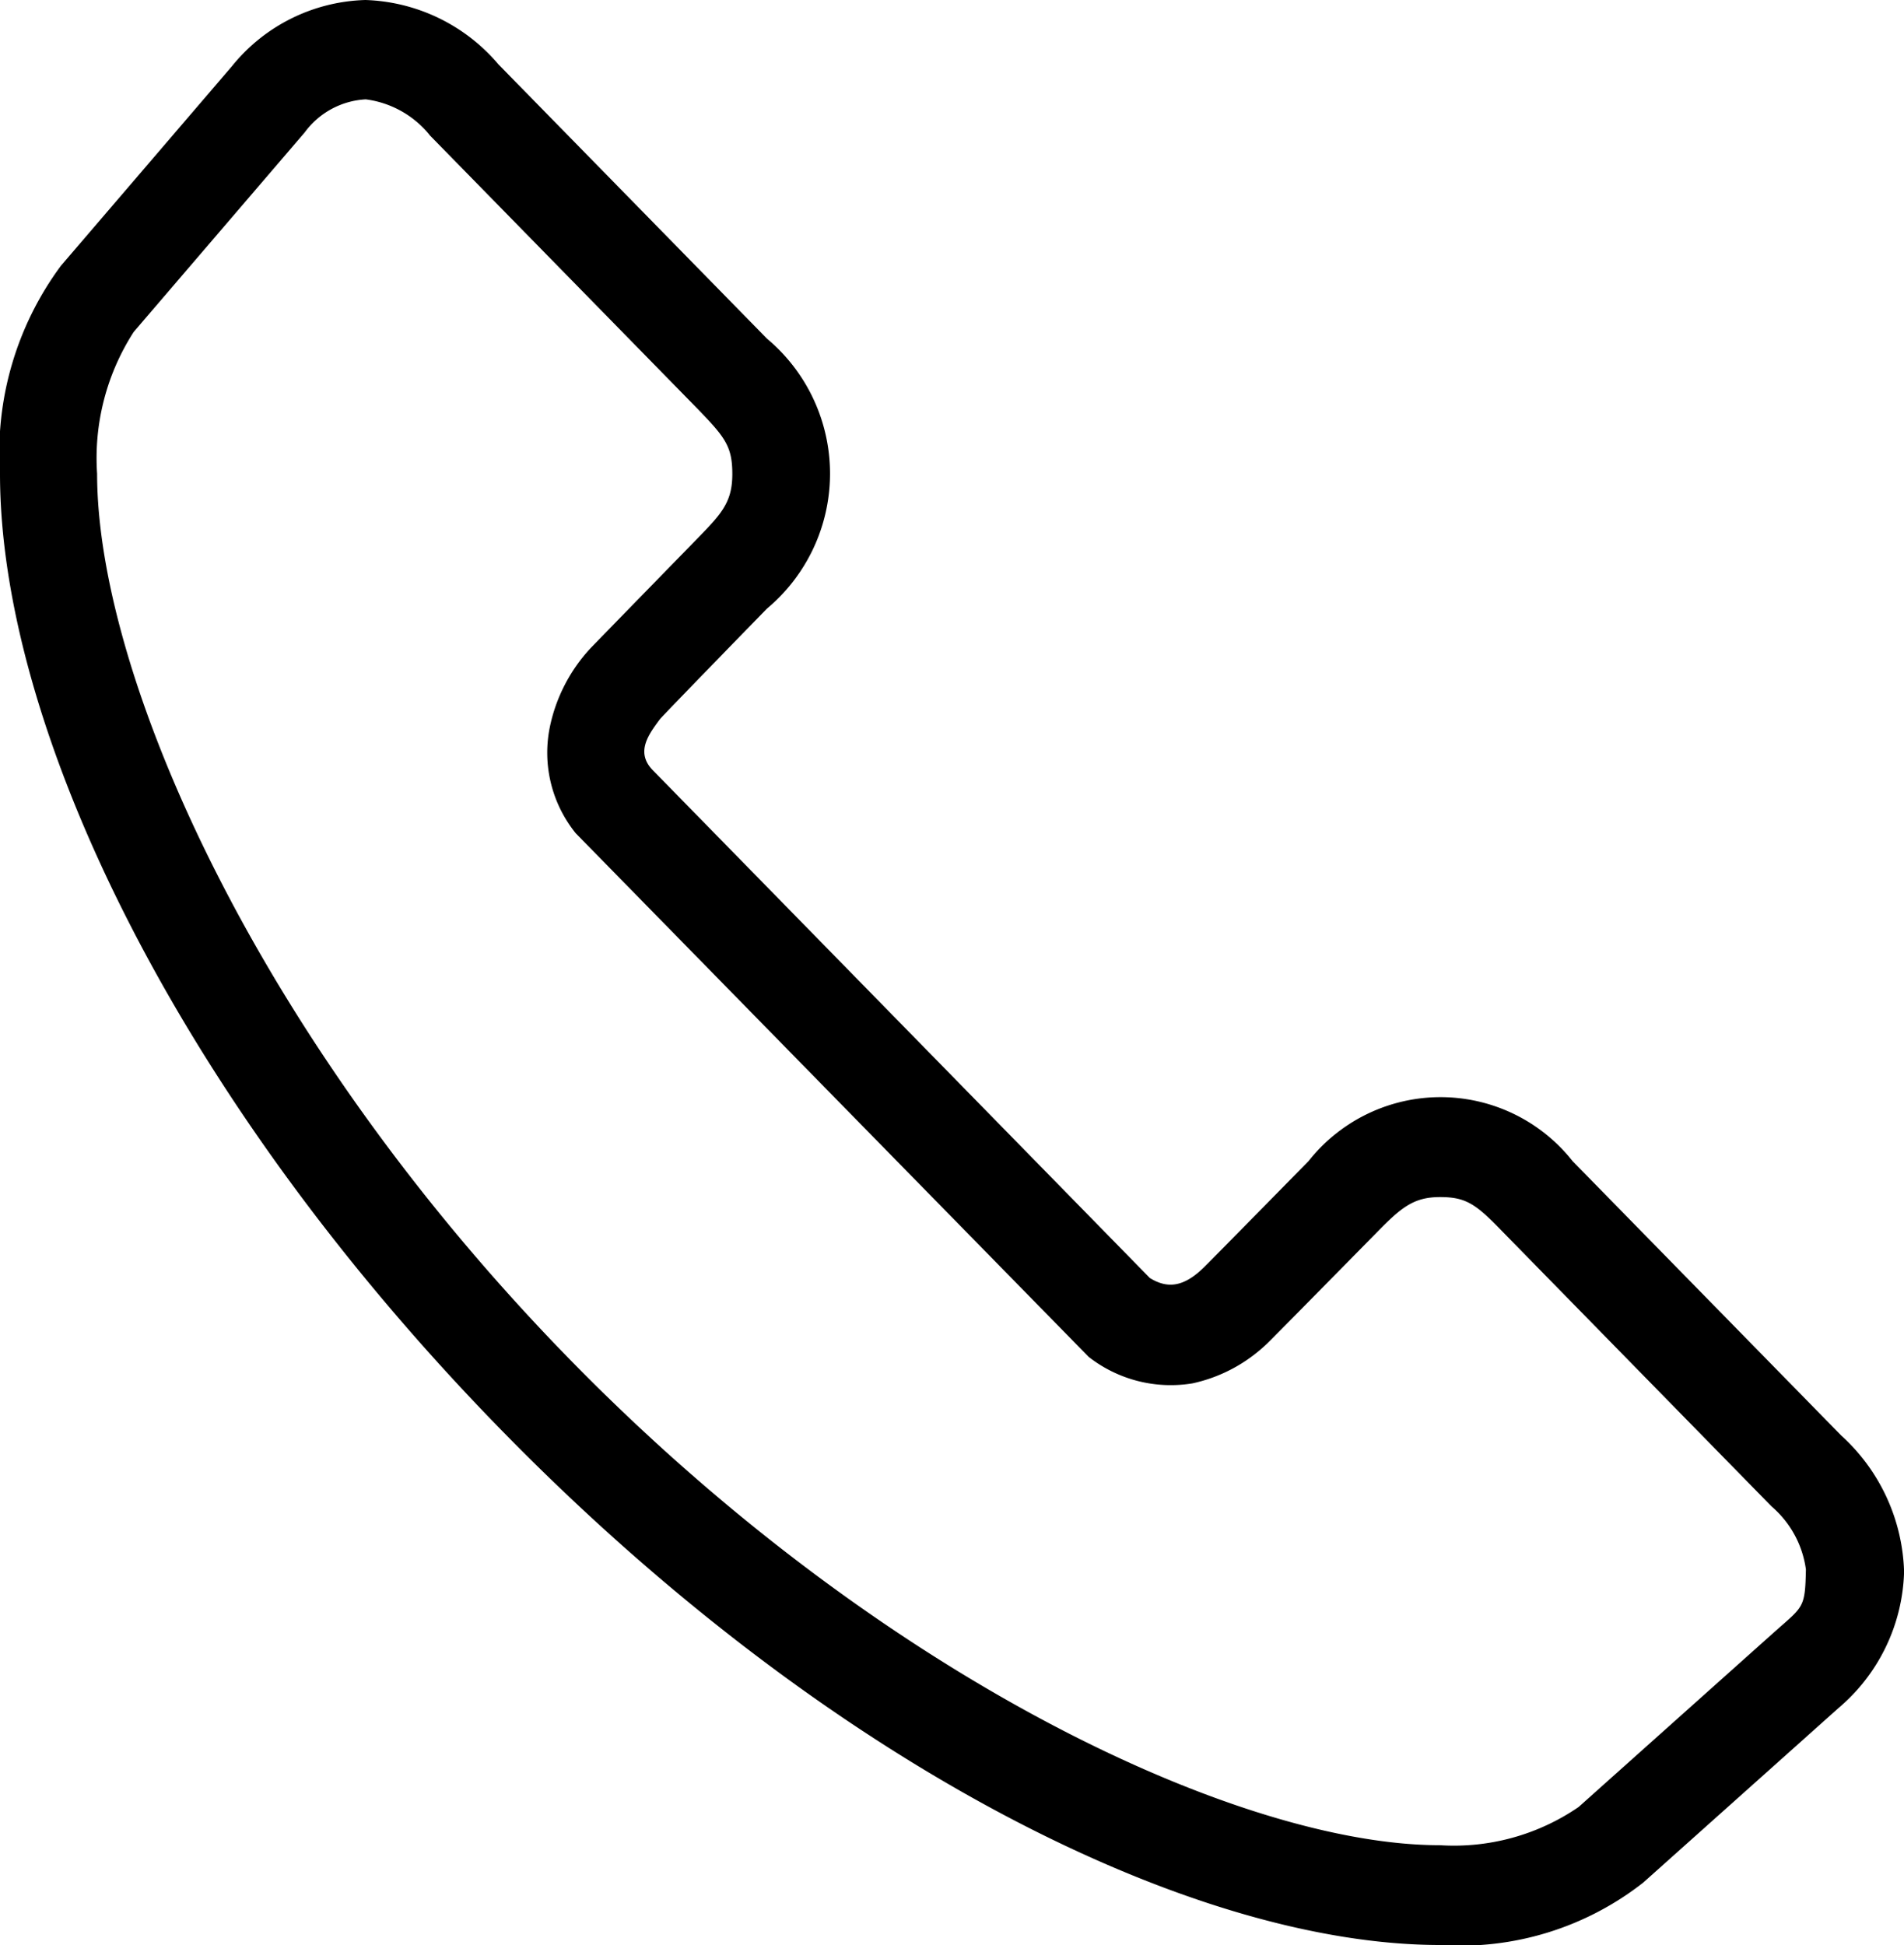
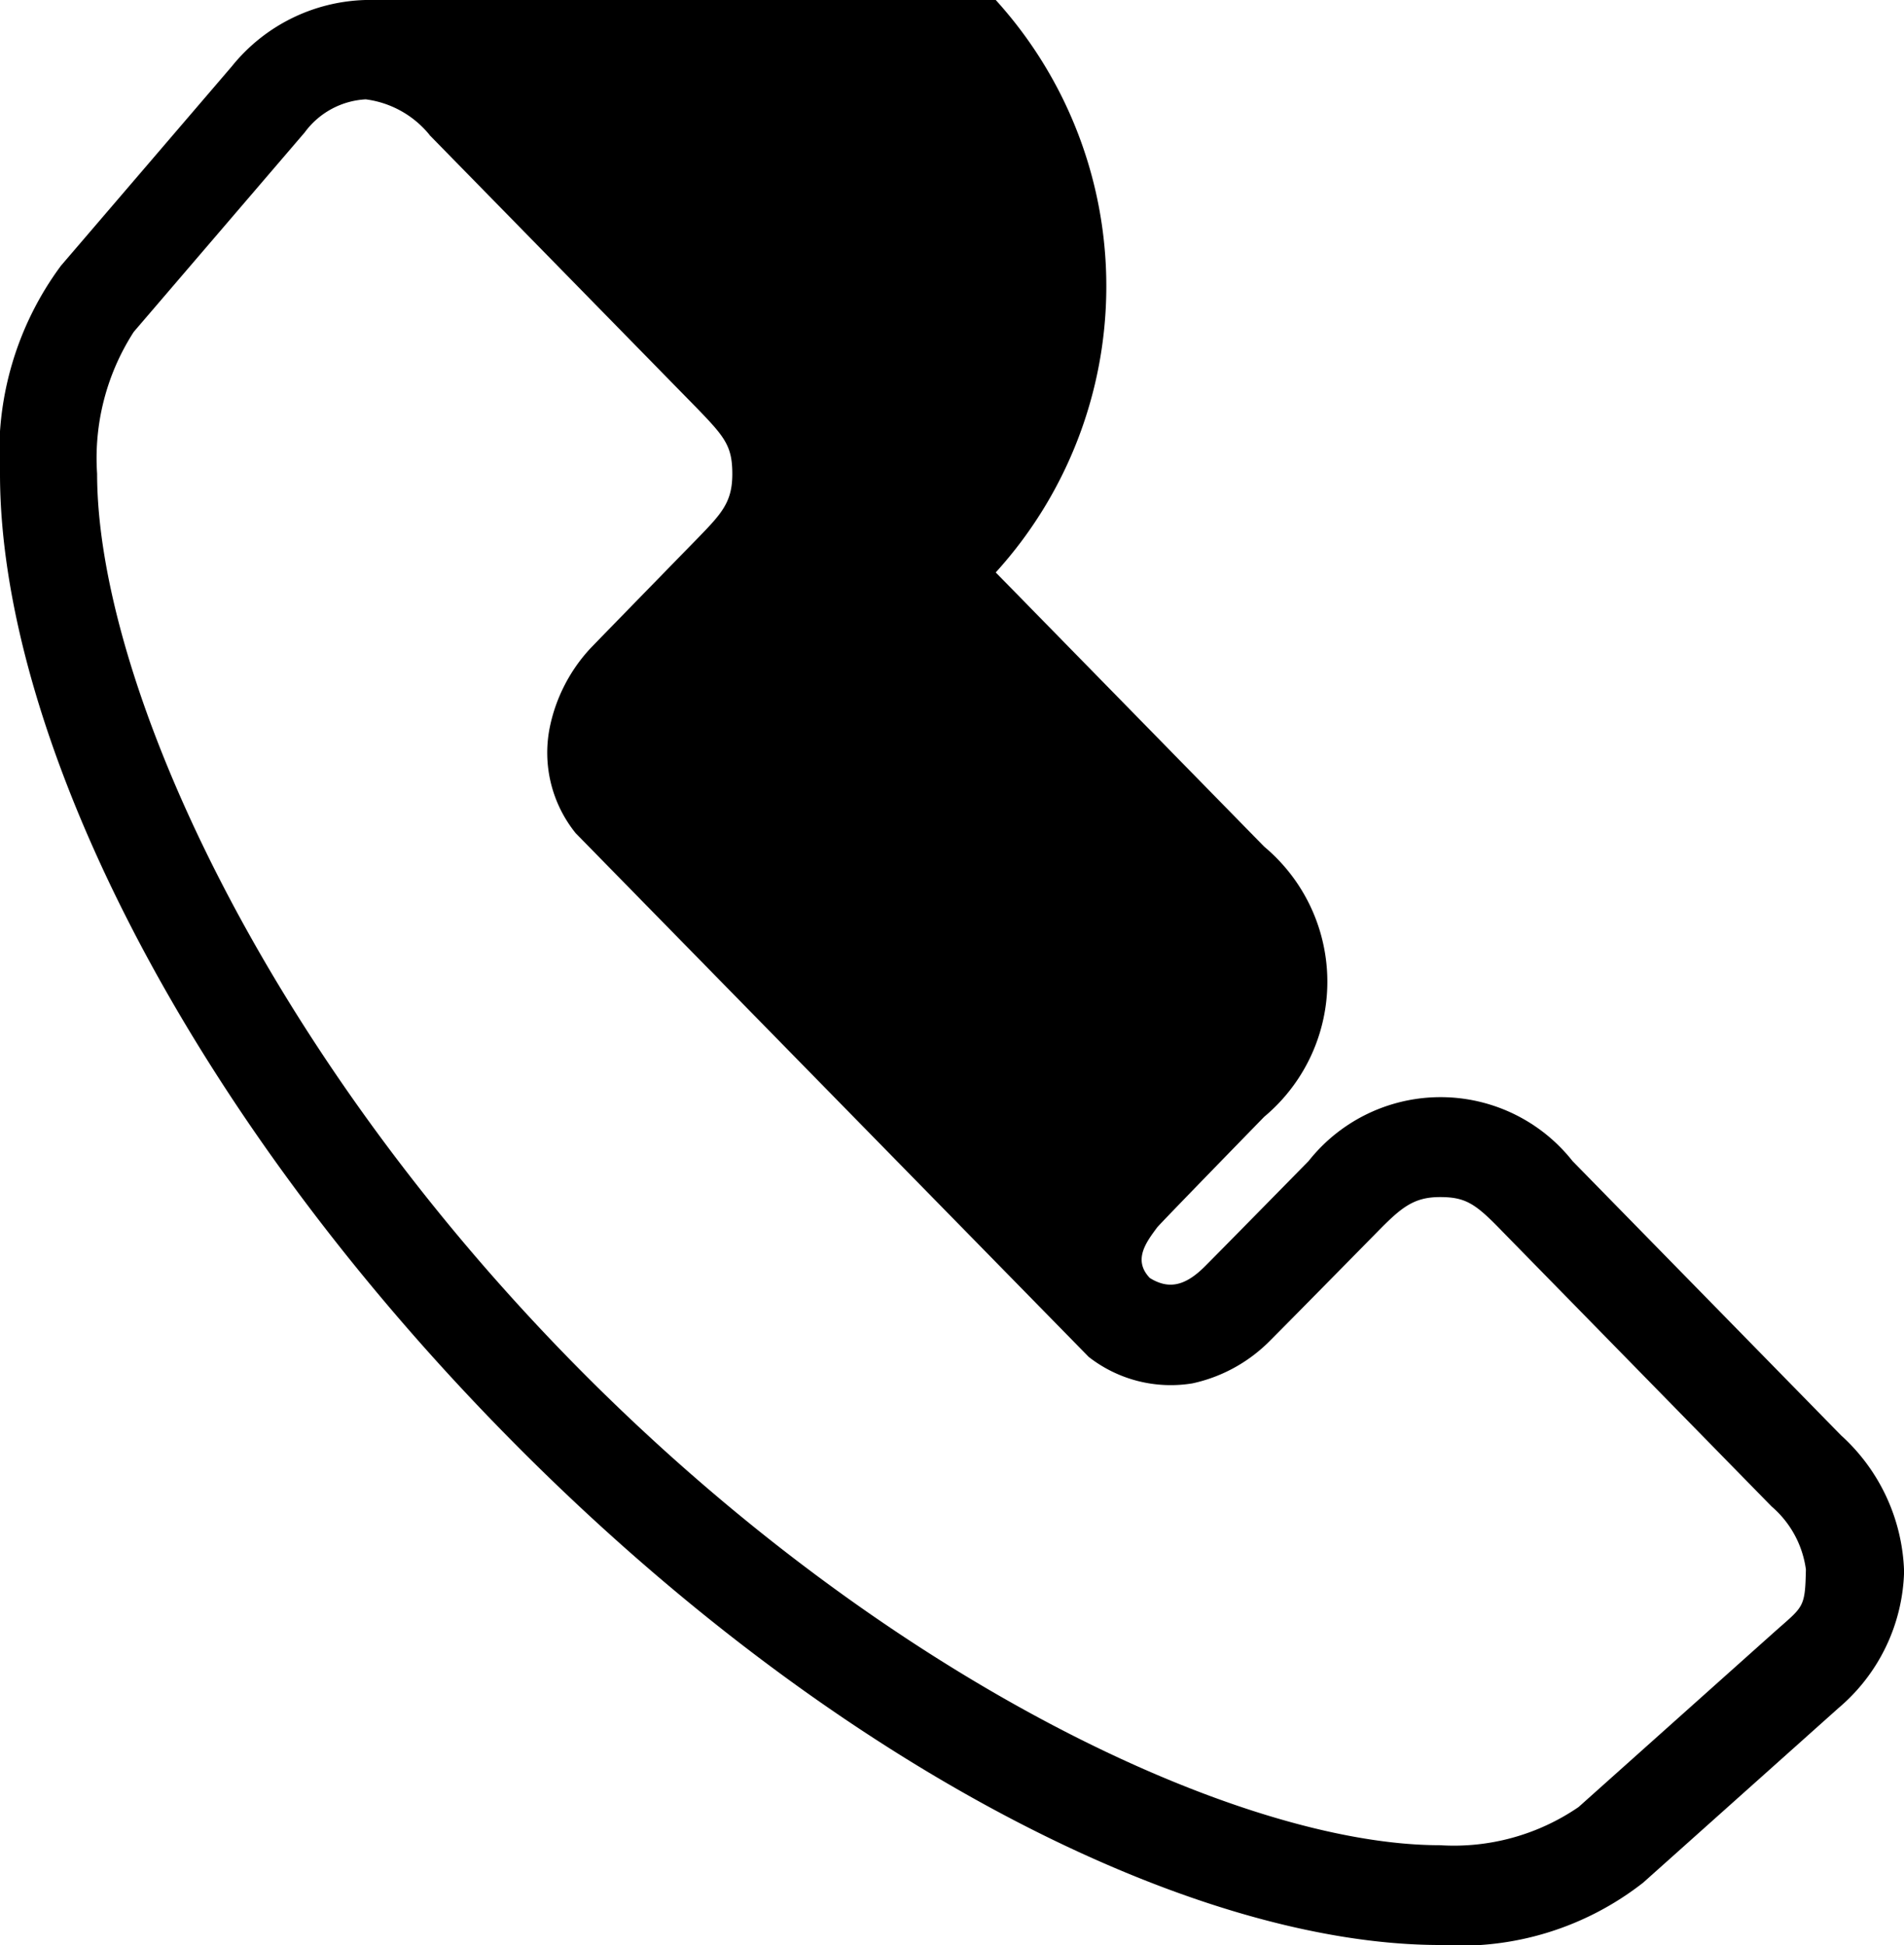
<svg xmlns="http://www.w3.org/2000/svg" id="Gruppe_98" data-name="Gruppe 98" width="21.156" height="21.614" viewBox="0 0 21.156 21.614">
-   <path id="Pfad_17" data-name="Pfad 17" d="M15.06,963.374a1.975,1.975,0,0,0-1.483.736l-1.9,2.217A3.49,3.49,0,0,0,11,968.639c0,2.795,1.938,6.914,5.586,10.642s7.681,5.706,10.417,5.706a3.294,3.294,0,0,0,2.255-.693l2.17-1.94a2.057,2.057,0,0,0,.729-1.515,2.128,2.128,0,0,0-.7-1.515l-2.984-3.048a1.869,1.869,0,0,0-2.933,0s-1.139,1.16-1.164,1.182c-.22.215-.4.241-.6.117l-5.526-5.646c-.192-.2-.038-.4.081-.561.028-.038,1.191-1.231,1.191-1.231a1.956,1.956,0,0,0,0-3l-2.984-3.048A2.022,2.022,0,0,0,15.06,963.374Zm.712,1.5,2.984,3.048c.3.311.381.412.381.719s-.112.434-.381.71c0,0-1.164,1.193-1.2,1.232a1.831,1.831,0,0,0-.447.872,1.424,1.424,0,0,0,.288,1.178l5.7,5.819a1.481,1.481,0,0,0,1.153.294,1.722,1.722,0,0,0,.832-.445c.042-.038,1.219-1.235,1.219-1.235.27-.276.408-.39.7-.39s.4.079.7.39l2.984,3.048a1.119,1.119,0,0,1,.381.7c-.009.435-.027.407-.356.7l-2.17,1.94a2.451,2.451,0,0,1-1.543.424c-2.192,0-6.159-1.816-9.654-5.386s-5.264-7.615-5.264-9.854a2.587,2.587,0,0,1,.407-1.576l1.9-2.217a.9.9,0,0,1,.678-.367A1.093,1.093,0,0,1,15.772,964.872Z" transform="translate(-11 -963.374)" />
+   <path id="Pfad_17" data-name="Pfad 17" d="M15.06,963.374a1.975,1.975,0,0,0-1.483.736l-1.9,2.217A3.49,3.49,0,0,0,11,968.639c0,2.795,1.938,6.914,5.586,10.642s7.681,5.706,10.417,5.706a3.294,3.294,0,0,0,2.255-.693l2.17-1.94a2.057,2.057,0,0,0,.729-1.515,2.128,2.128,0,0,0-.7-1.515l-2.984-3.048a1.869,1.869,0,0,0-2.933,0s-1.139,1.16-1.164,1.182c-.22.215-.4.241-.6.117c-.192-.2-.038-.4.081-.561.028-.038,1.191-1.231,1.191-1.231a1.956,1.956,0,0,0,0-3l-2.984-3.048A2.022,2.022,0,0,0,15.06,963.374Zm.712,1.5,2.984,3.048c.3.311.381.412.381.719s-.112.434-.381.71c0,0-1.164,1.193-1.2,1.232a1.831,1.831,0,0,0-.447.872,1.424,1.424,0,0,0,.288,1.178l5.7,5.819a1.481,1.481,0,0,0,1.153.294,1.722,1.722,0,0,0,.832-.445c.042-.038,1.219-1.235,1.219-1.235.27-.276.408-.39.7-.39s.4.079.7.39l2.984,3.048a1.119,1.119,0,0,1,.381.7c-.009.435-.027.407-.356.7l-2.17,1.94a2.451,2.451,0,0,1-1.543.424c-2.192,0-6.159-1.816-9.654-5.386s-5.264-7.615-5.264-9.854a2.587,2.587,0,0,1,.407-1.576l1.9-2.217a.9.9,0,0,1,.678-.367A1.093,1.093,0,0,1,15.772,964.872Z" transform="translate(-11 -963.374)" />
</svg>